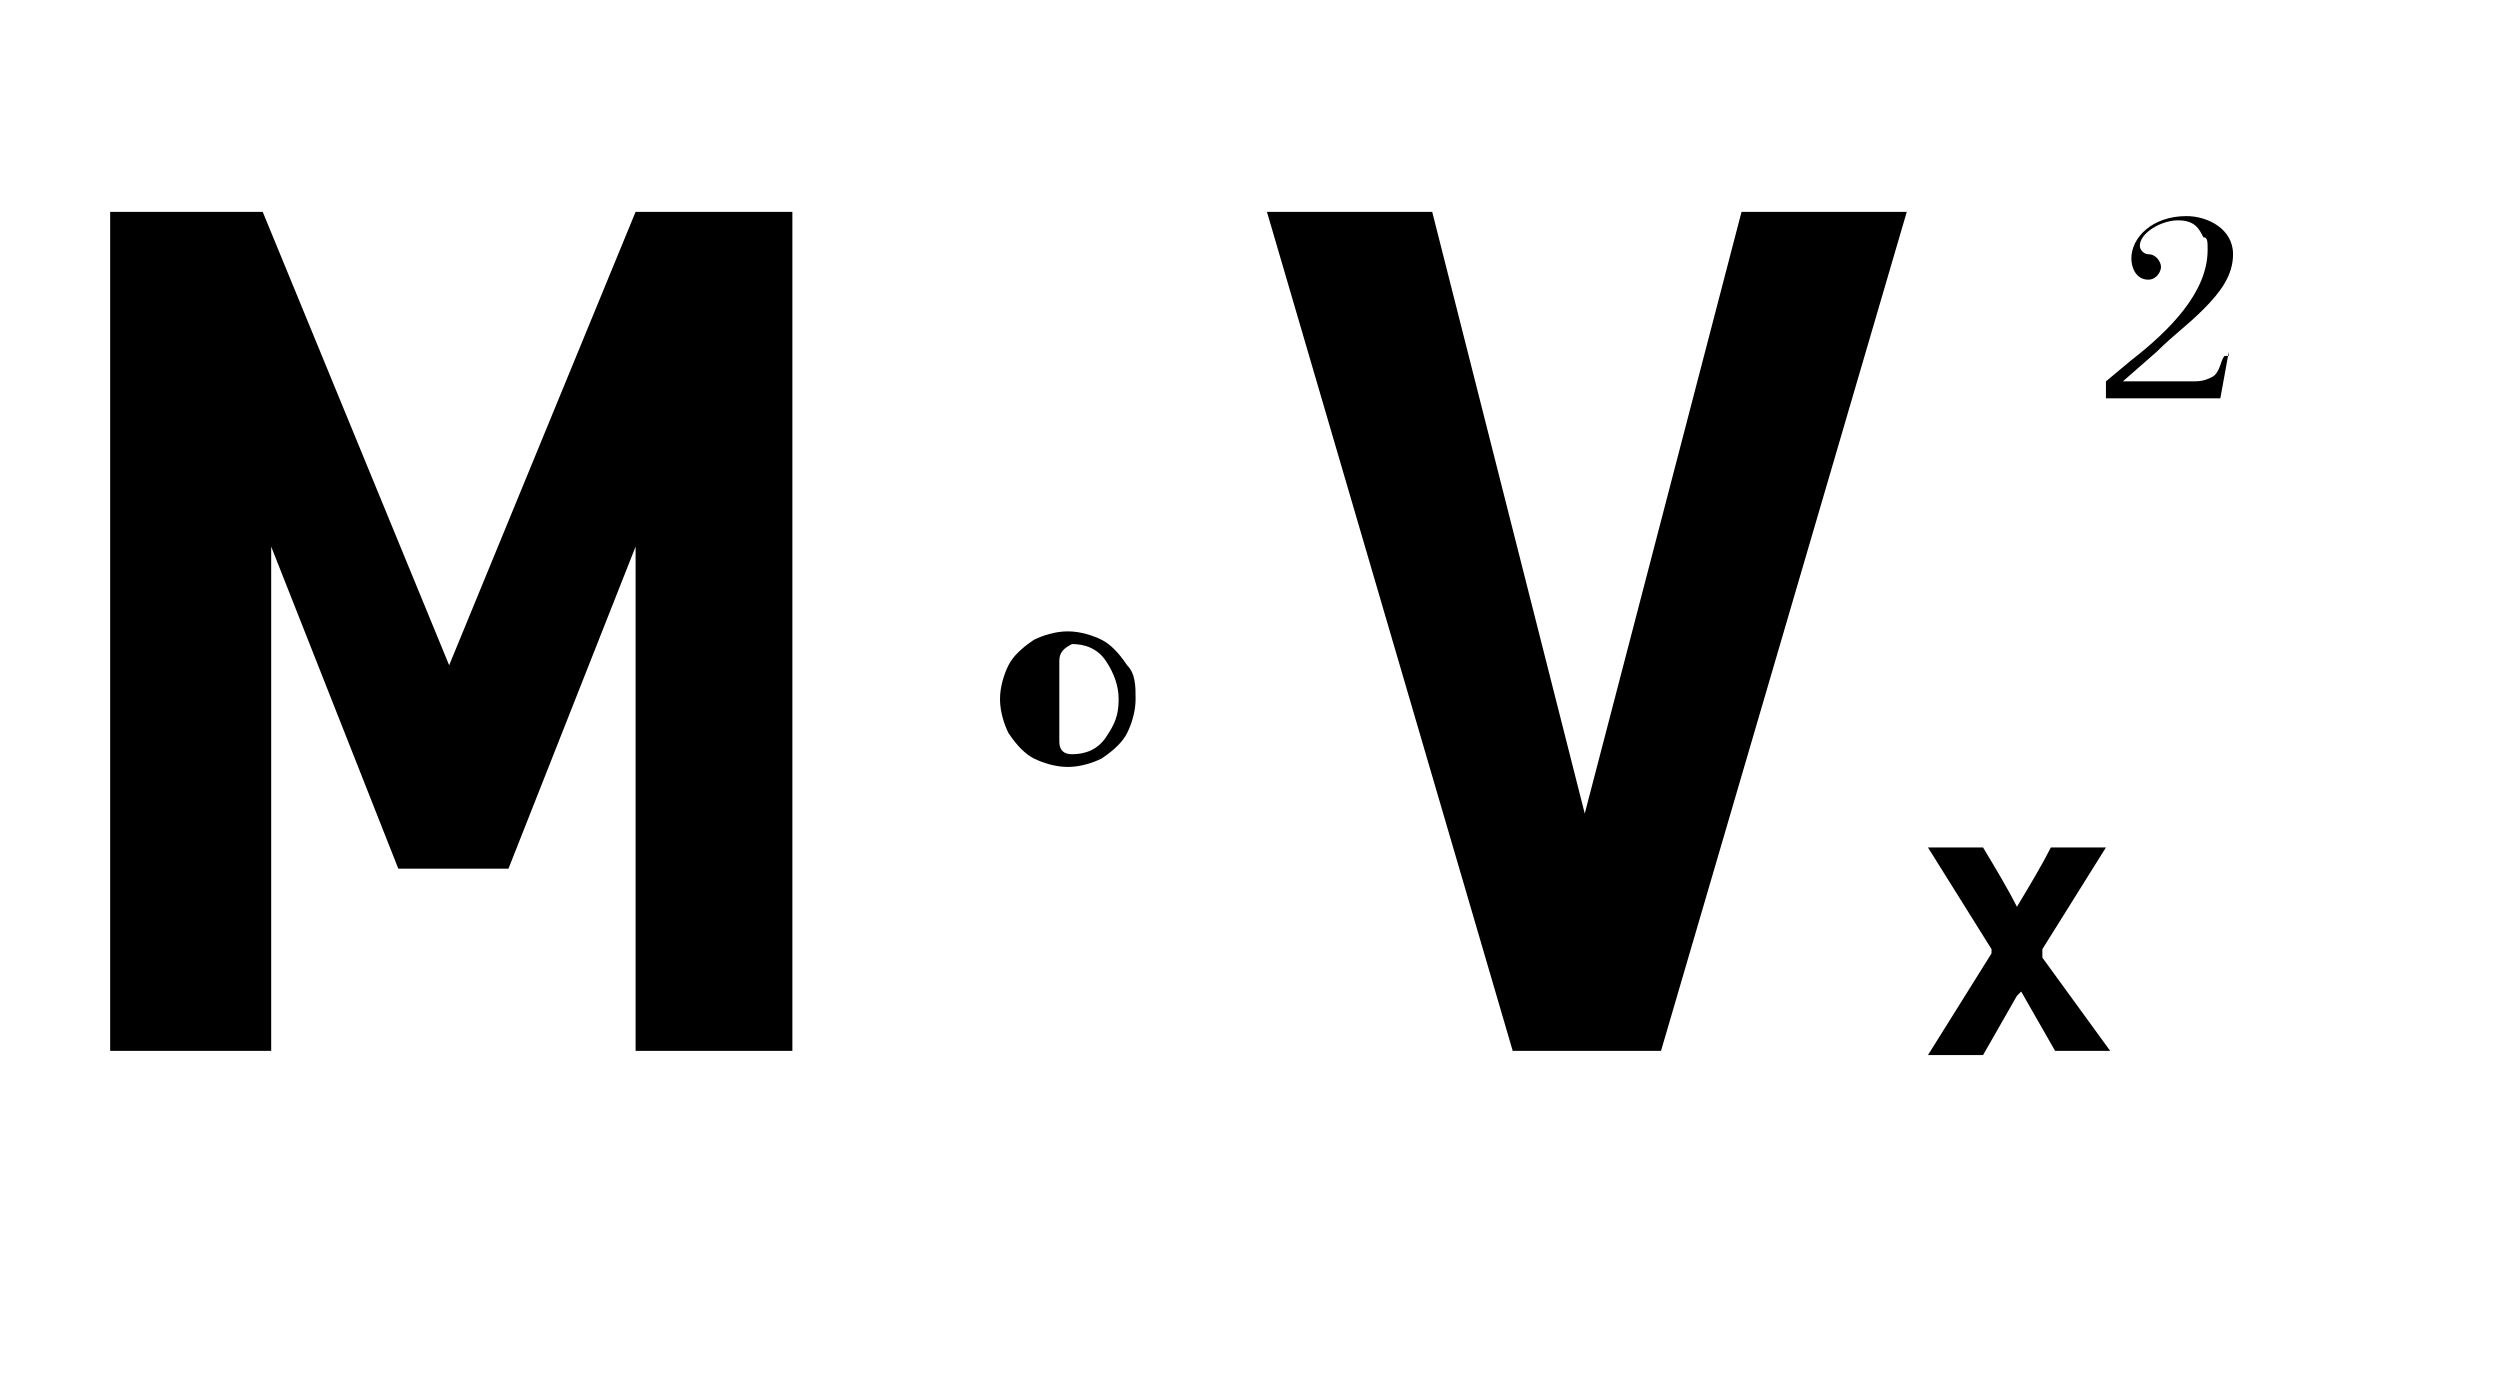
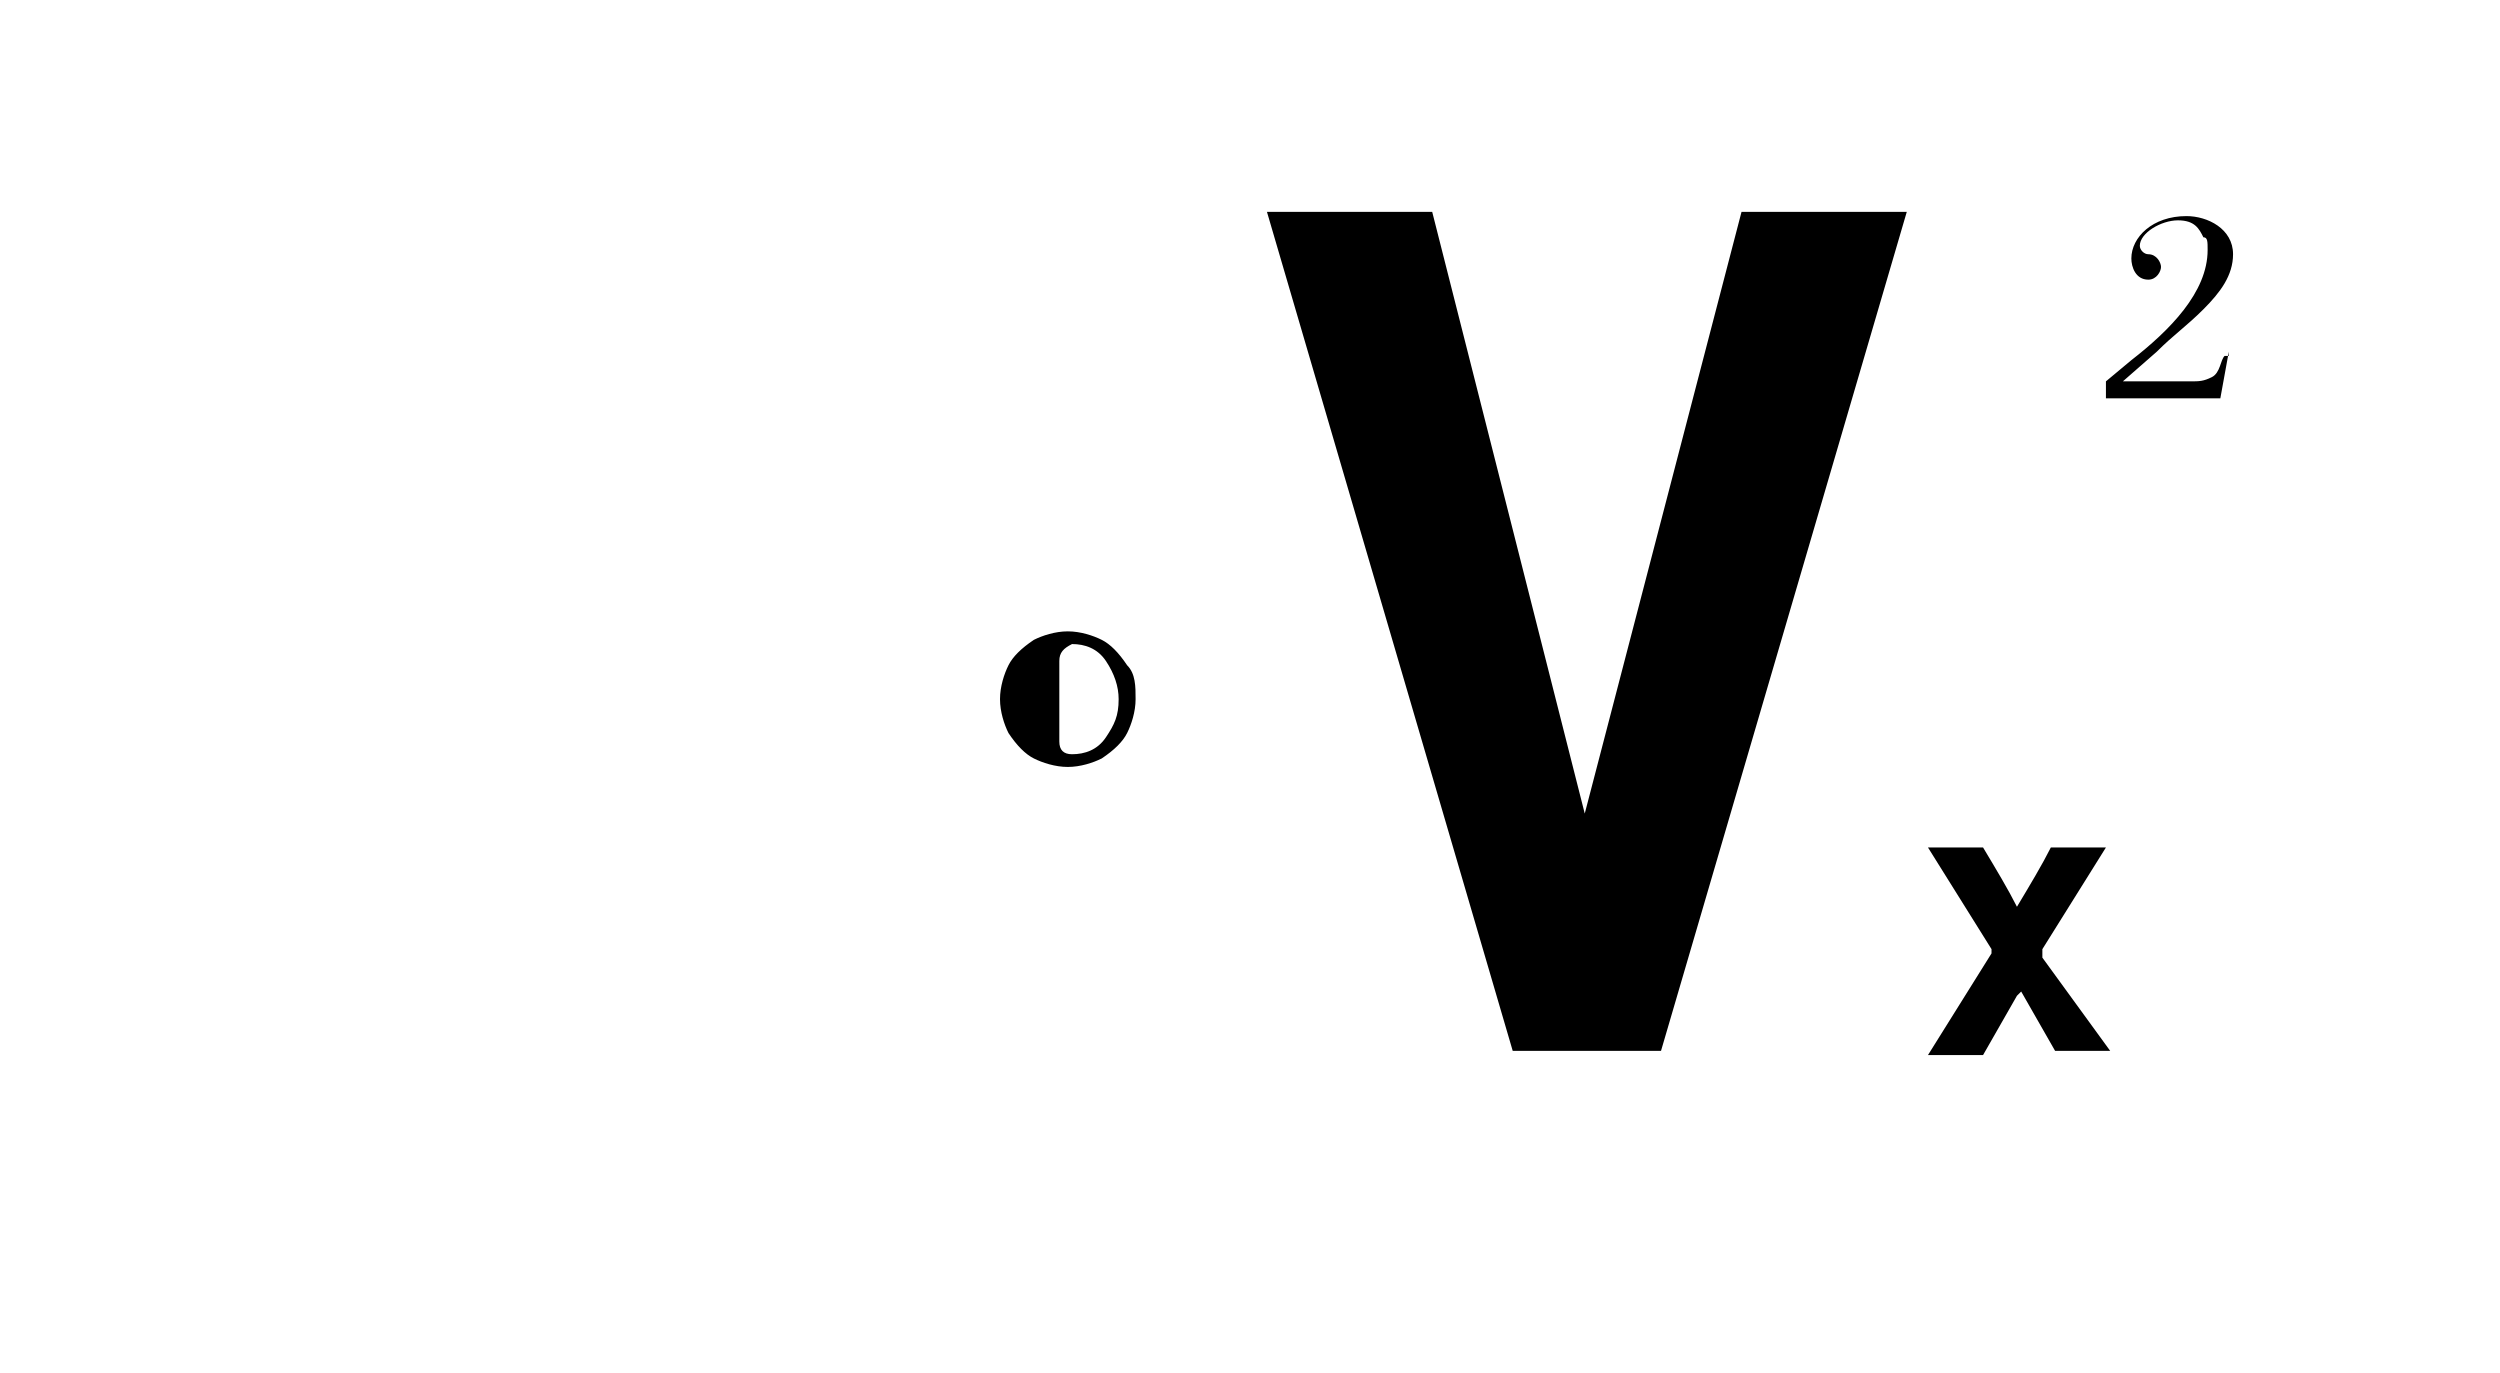
<svg xmlns="http://www.w3.org/2000/svg" version="1.1" x="0px" y="0px" viewBox="0 0 59 32.4" enable-background="new 0 0 59 32.4" xml:space="preserve" id="svg1698">
  <defs id="defs1702" />
  <g id="Layer_1">
</g>
  <g id="elements">
    <g id="g1695">
      <path d="M26.8,16.5c0,0.3-0.1,0.6-0.2,0.8c-0.1,0.2-0.3,0.4-0.6,0.6c-0.2,0.1-0.5,0.2-0.8,0.2c-0.3,0-0.6-0.1-0.8-0.2    c-0.2-0.1-0.4-0.3-0.6-0.6c-0.1-0.2-0.2-0.5-0.2-0.8c0-0.3,0.1-0.6,0.2-0.8c0.1-0.2,0.3-0.4,0.6-0.6c0.2-0.1,0.5-0.2,0.8-0.2    c0.3,0,0.6,0.1,0.8,0.2c0.2,0.1,0.4,0.3,0.6,0.6C26.8,15.9,26.8,16.2,26.8,16.5z M25,15.6v1.9c0,0.2,0.1,0.3,0.3,0.3    c0.3,0,0.6-0.1,0.8-0.4c0.2-0.3,0.3-0.5,0.3-0.9c0-0.3-0.1-0.6-0.3-0.9c-0.2-0.3-0.5-0.4-0.8-0.4C25.1,15.3,25,15.4,25,15.6z" id="path1681" />
      <g id="g1693">
        <g id="g1685">
          <path d="M52.6,8.3l-0.2,1.1h-2.7V9l0.6-0.5c0.9-0.7,1.8-1.6,1.8-2.6c0-0.2,0-0.3-0.1-0.3c-0.1-0.2-0.2-0.4-0.6-0.4      c-0.4,0-0.9,0.3-0.9,0.6c0,0.1,0.1,0.2,0.2,0.2c0.2,0,0.3,0.2,0.3,0.3c0,0.1-0.1,0.3-0.3,0.3c-0.3,0-0.4-0.3-0.4-0.5      c0-0.5,0.5-1,1.3-1c0.5,0,1.1,0.3,1.1,0.9c0,0.5-0.3,0.9-0.7,1.3c-0.4,0.4-0.7,0.6-1.1,1l-0.8,0.7h1.6c0.2,0,0.3,0,0.5-0.1      c0.2-0.1,0.2-0.4,0.3-0.5H52.6z" id="path1683" />
        </g>
-         <path d="M2.6,24.8V5h3.6l4.4,10.7L15,5h3.7v19.8h-3.7V12.9l-3,7.6H9.4l-3-7.6v11.9H2.6z" id="path1687" />
        <path d="M35.7,24.8L29.9,5h3.9l3.6,14.2L41.1,5H45l-5.8,19.8H35.7z" id="path1689" />
        <path d="M49.8,24.8h-1.3l-0.8-1.4c0,0,0,0,0,0c0,0,0,0-0.1,0.1l-0.8,1.4h-1.3l1.5-2.4c0,0,0,0,0-0.1c-0.5-0.8-1-1.6-1.5-2.4h1.3     c0.3,0.5,0.6,1,0.8,1.4c0,0,0,0,0,0.1l0-0.1c0.3-0.5,0.6-1,0.8-1.4h1.3l-1.5,2.4c0,0,0,0,0,0.1c0,0,0,0,0,0.1L49.8,24.8z" id="path1691" />
      </g>
    </g>
  </g>
</svg>